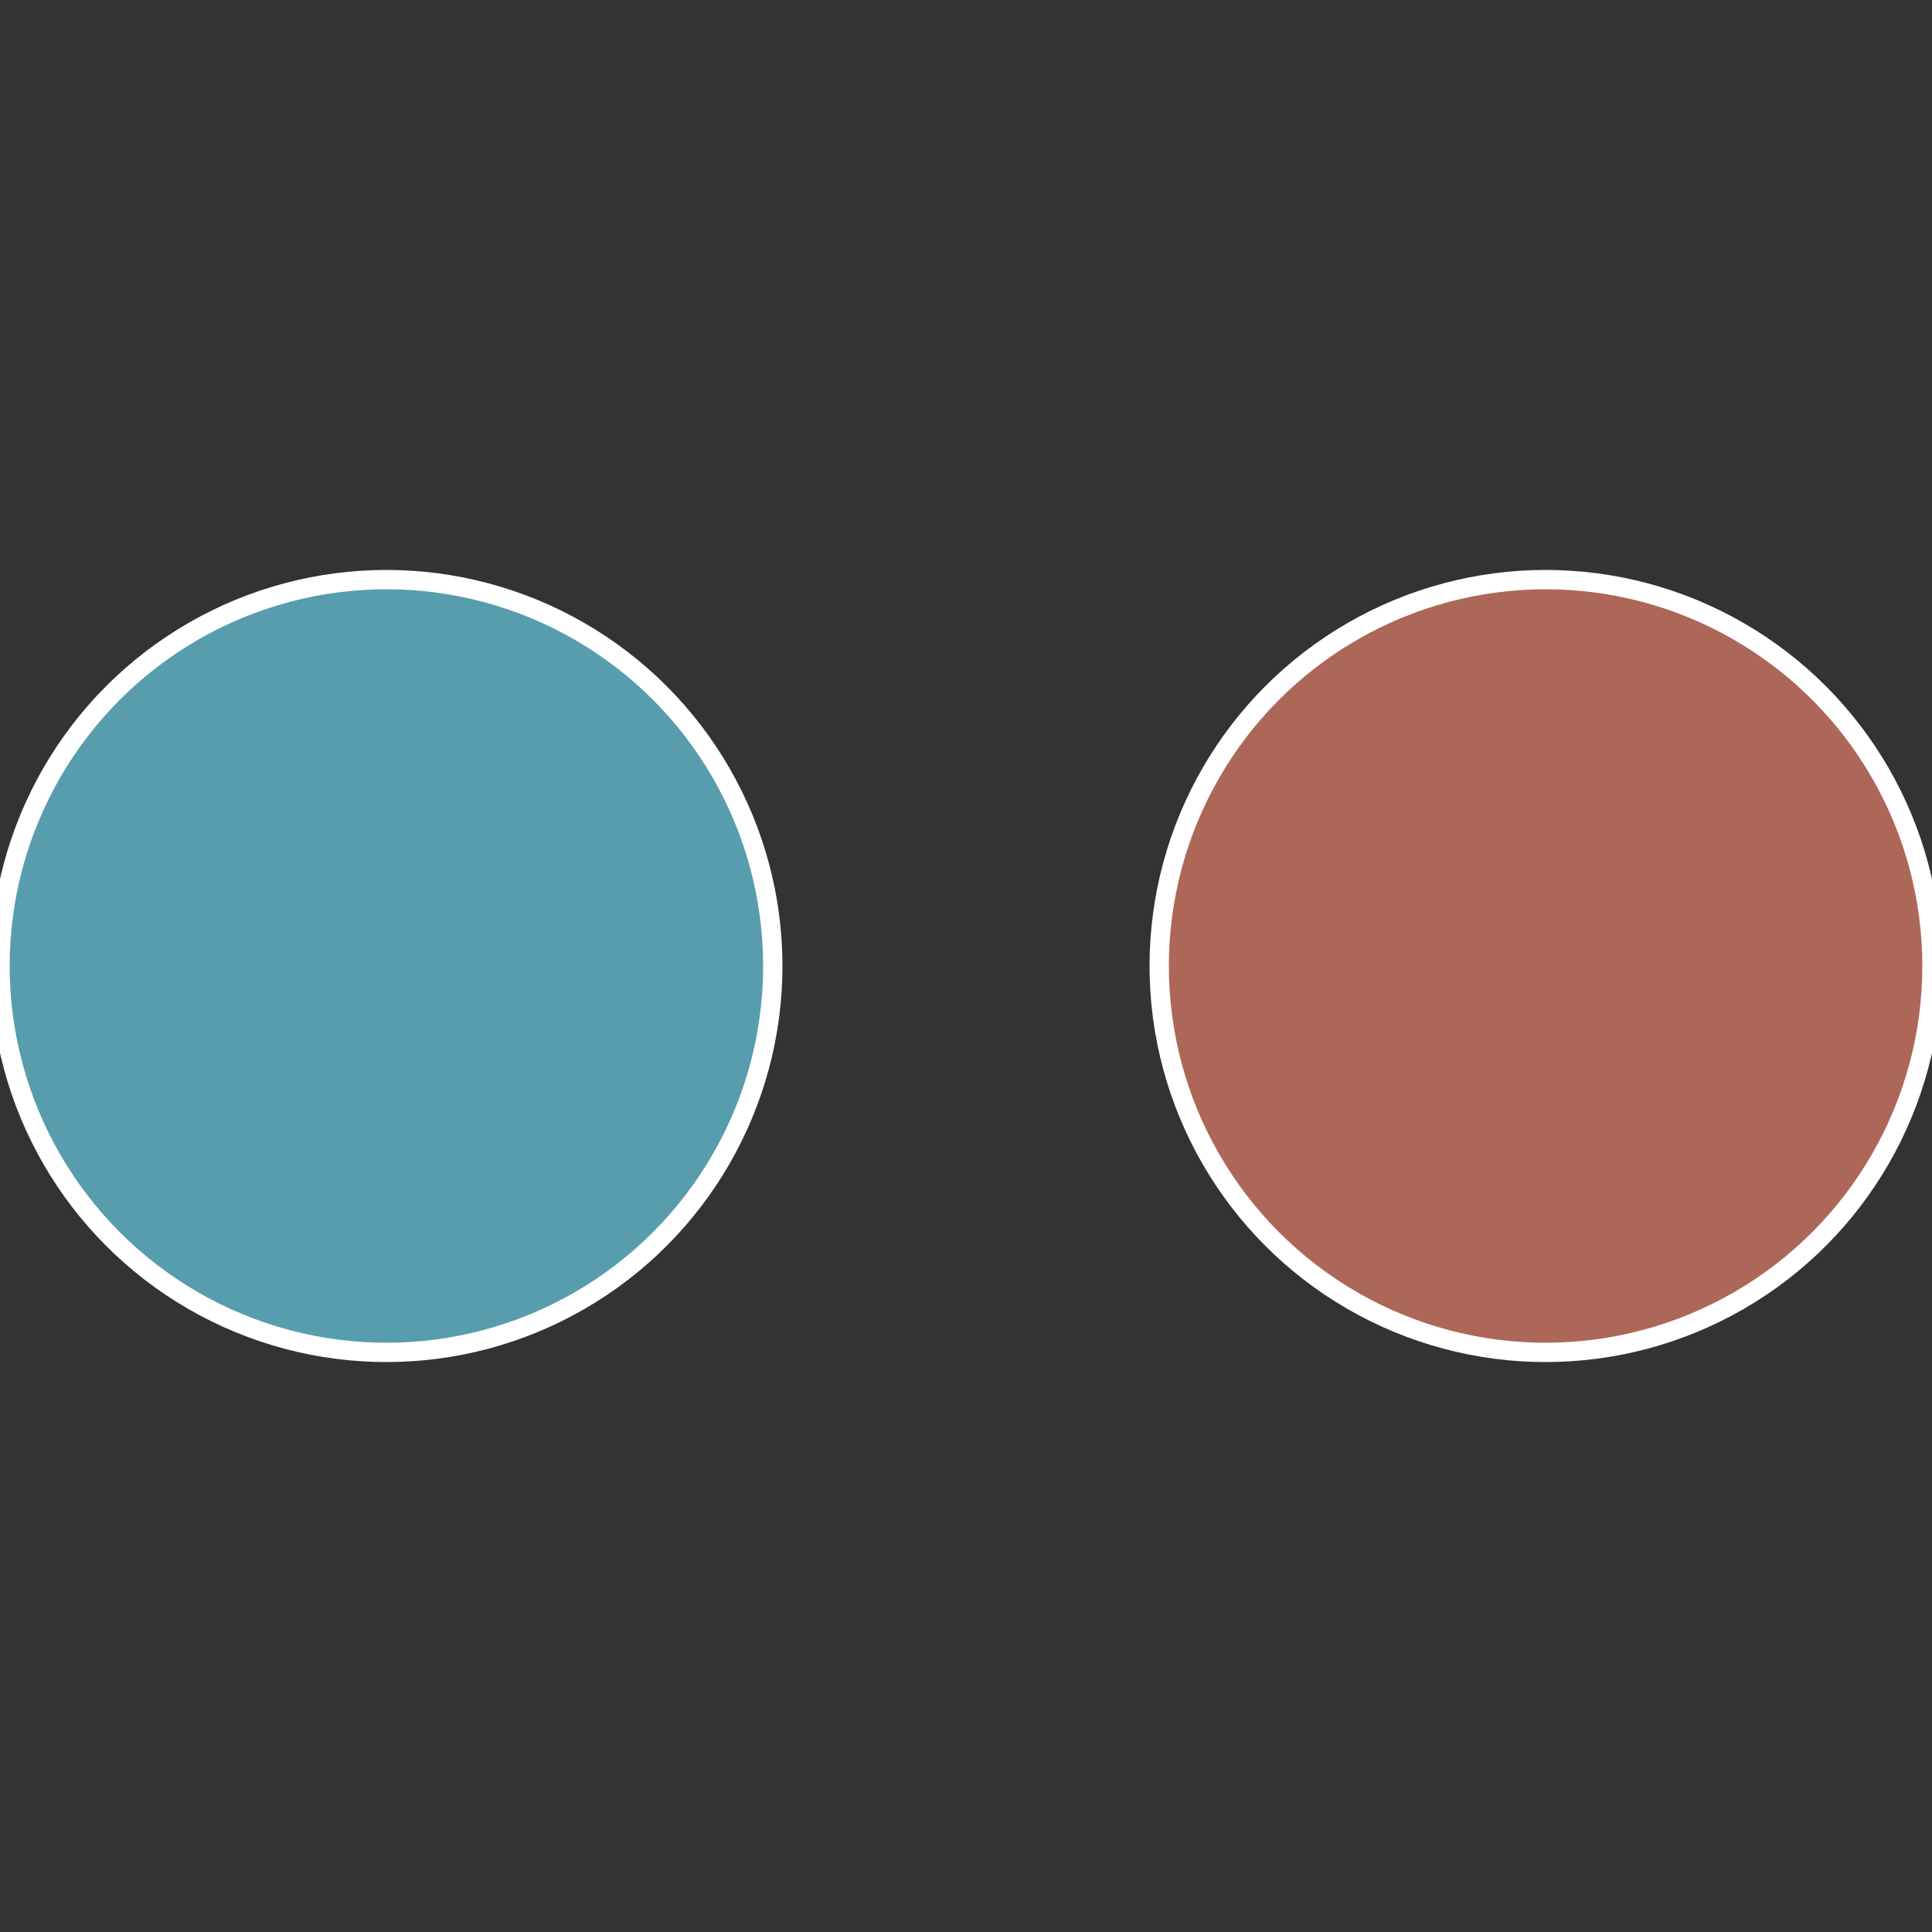
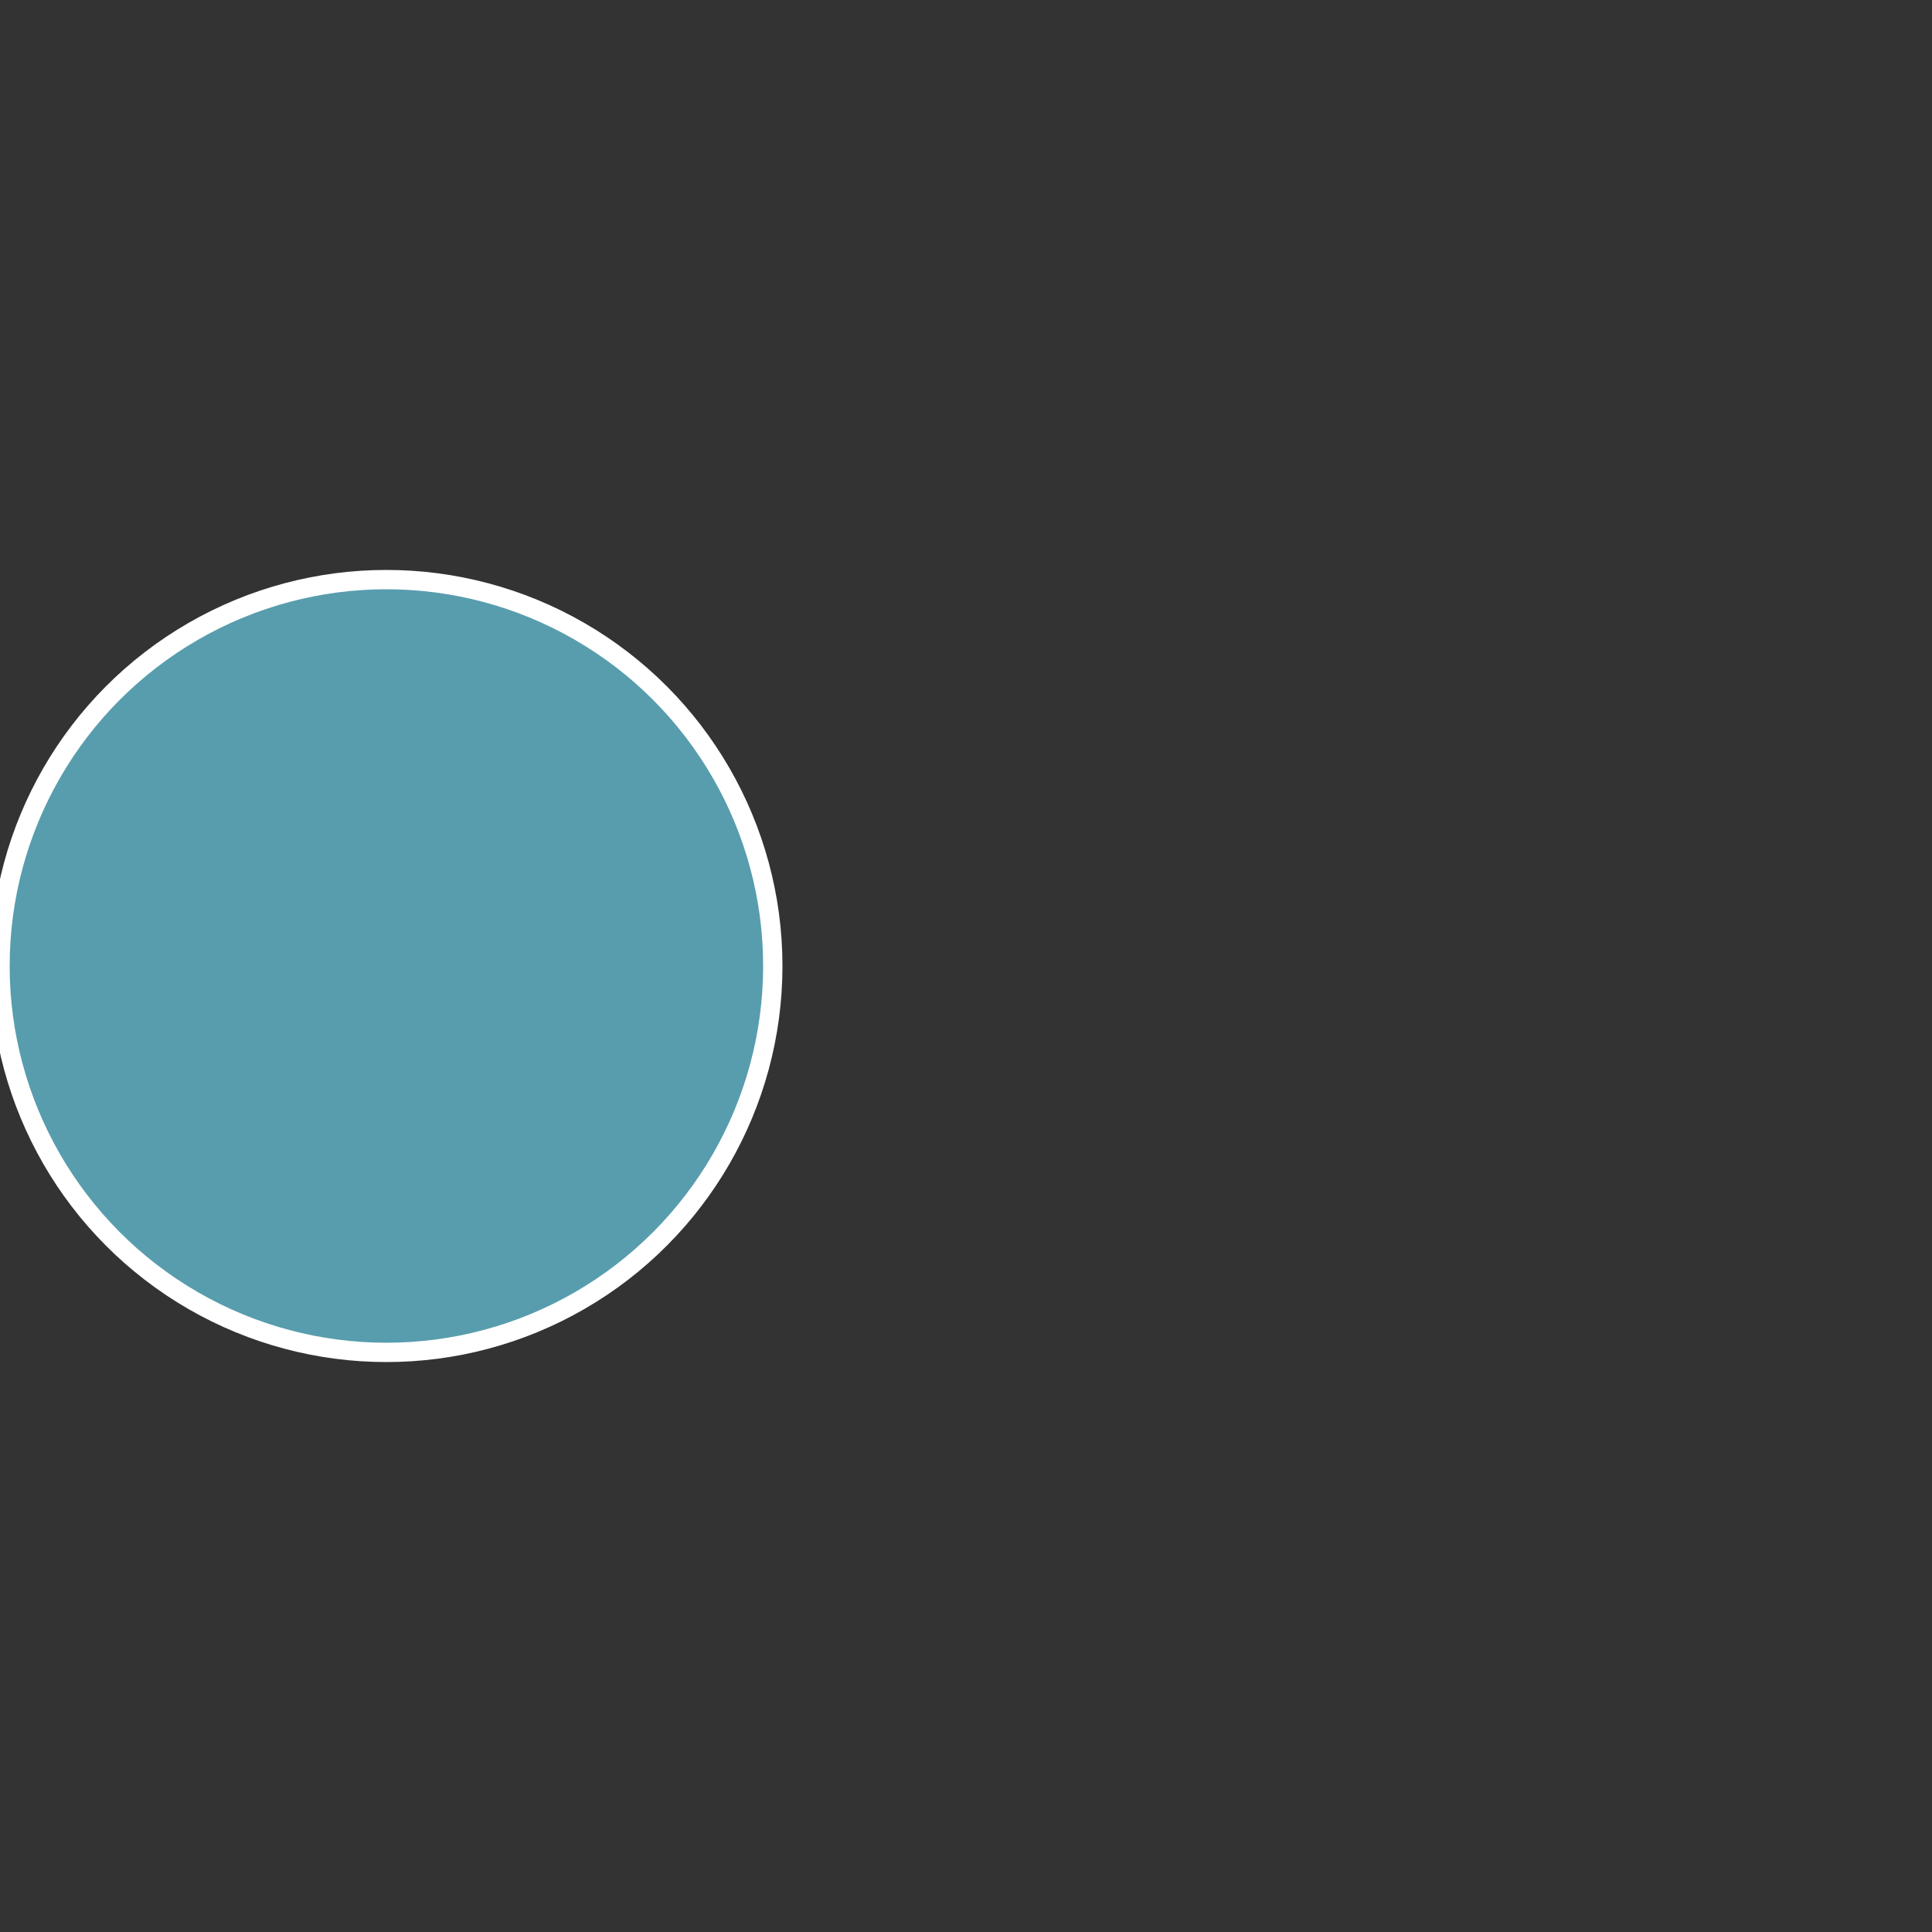
<svg xmlns="http://www.w3.org/2000/svg" width="500" height="500" viewBox="-1 -1 2 2">
  <rect x="-1" y="-1" width="2" height="2" fill="#333333" stroke="none" />
-   <circle cx="0.6" cy="0" r="0.4" fill="#ad6758" stroke="#fff" stroke-width="1%" />
  <circle cx="-0.6" cy="7.3478807948841E-17" r="0.4" fill="#589dad" stroke="#fff" stroke-width="1%" />
</svg>